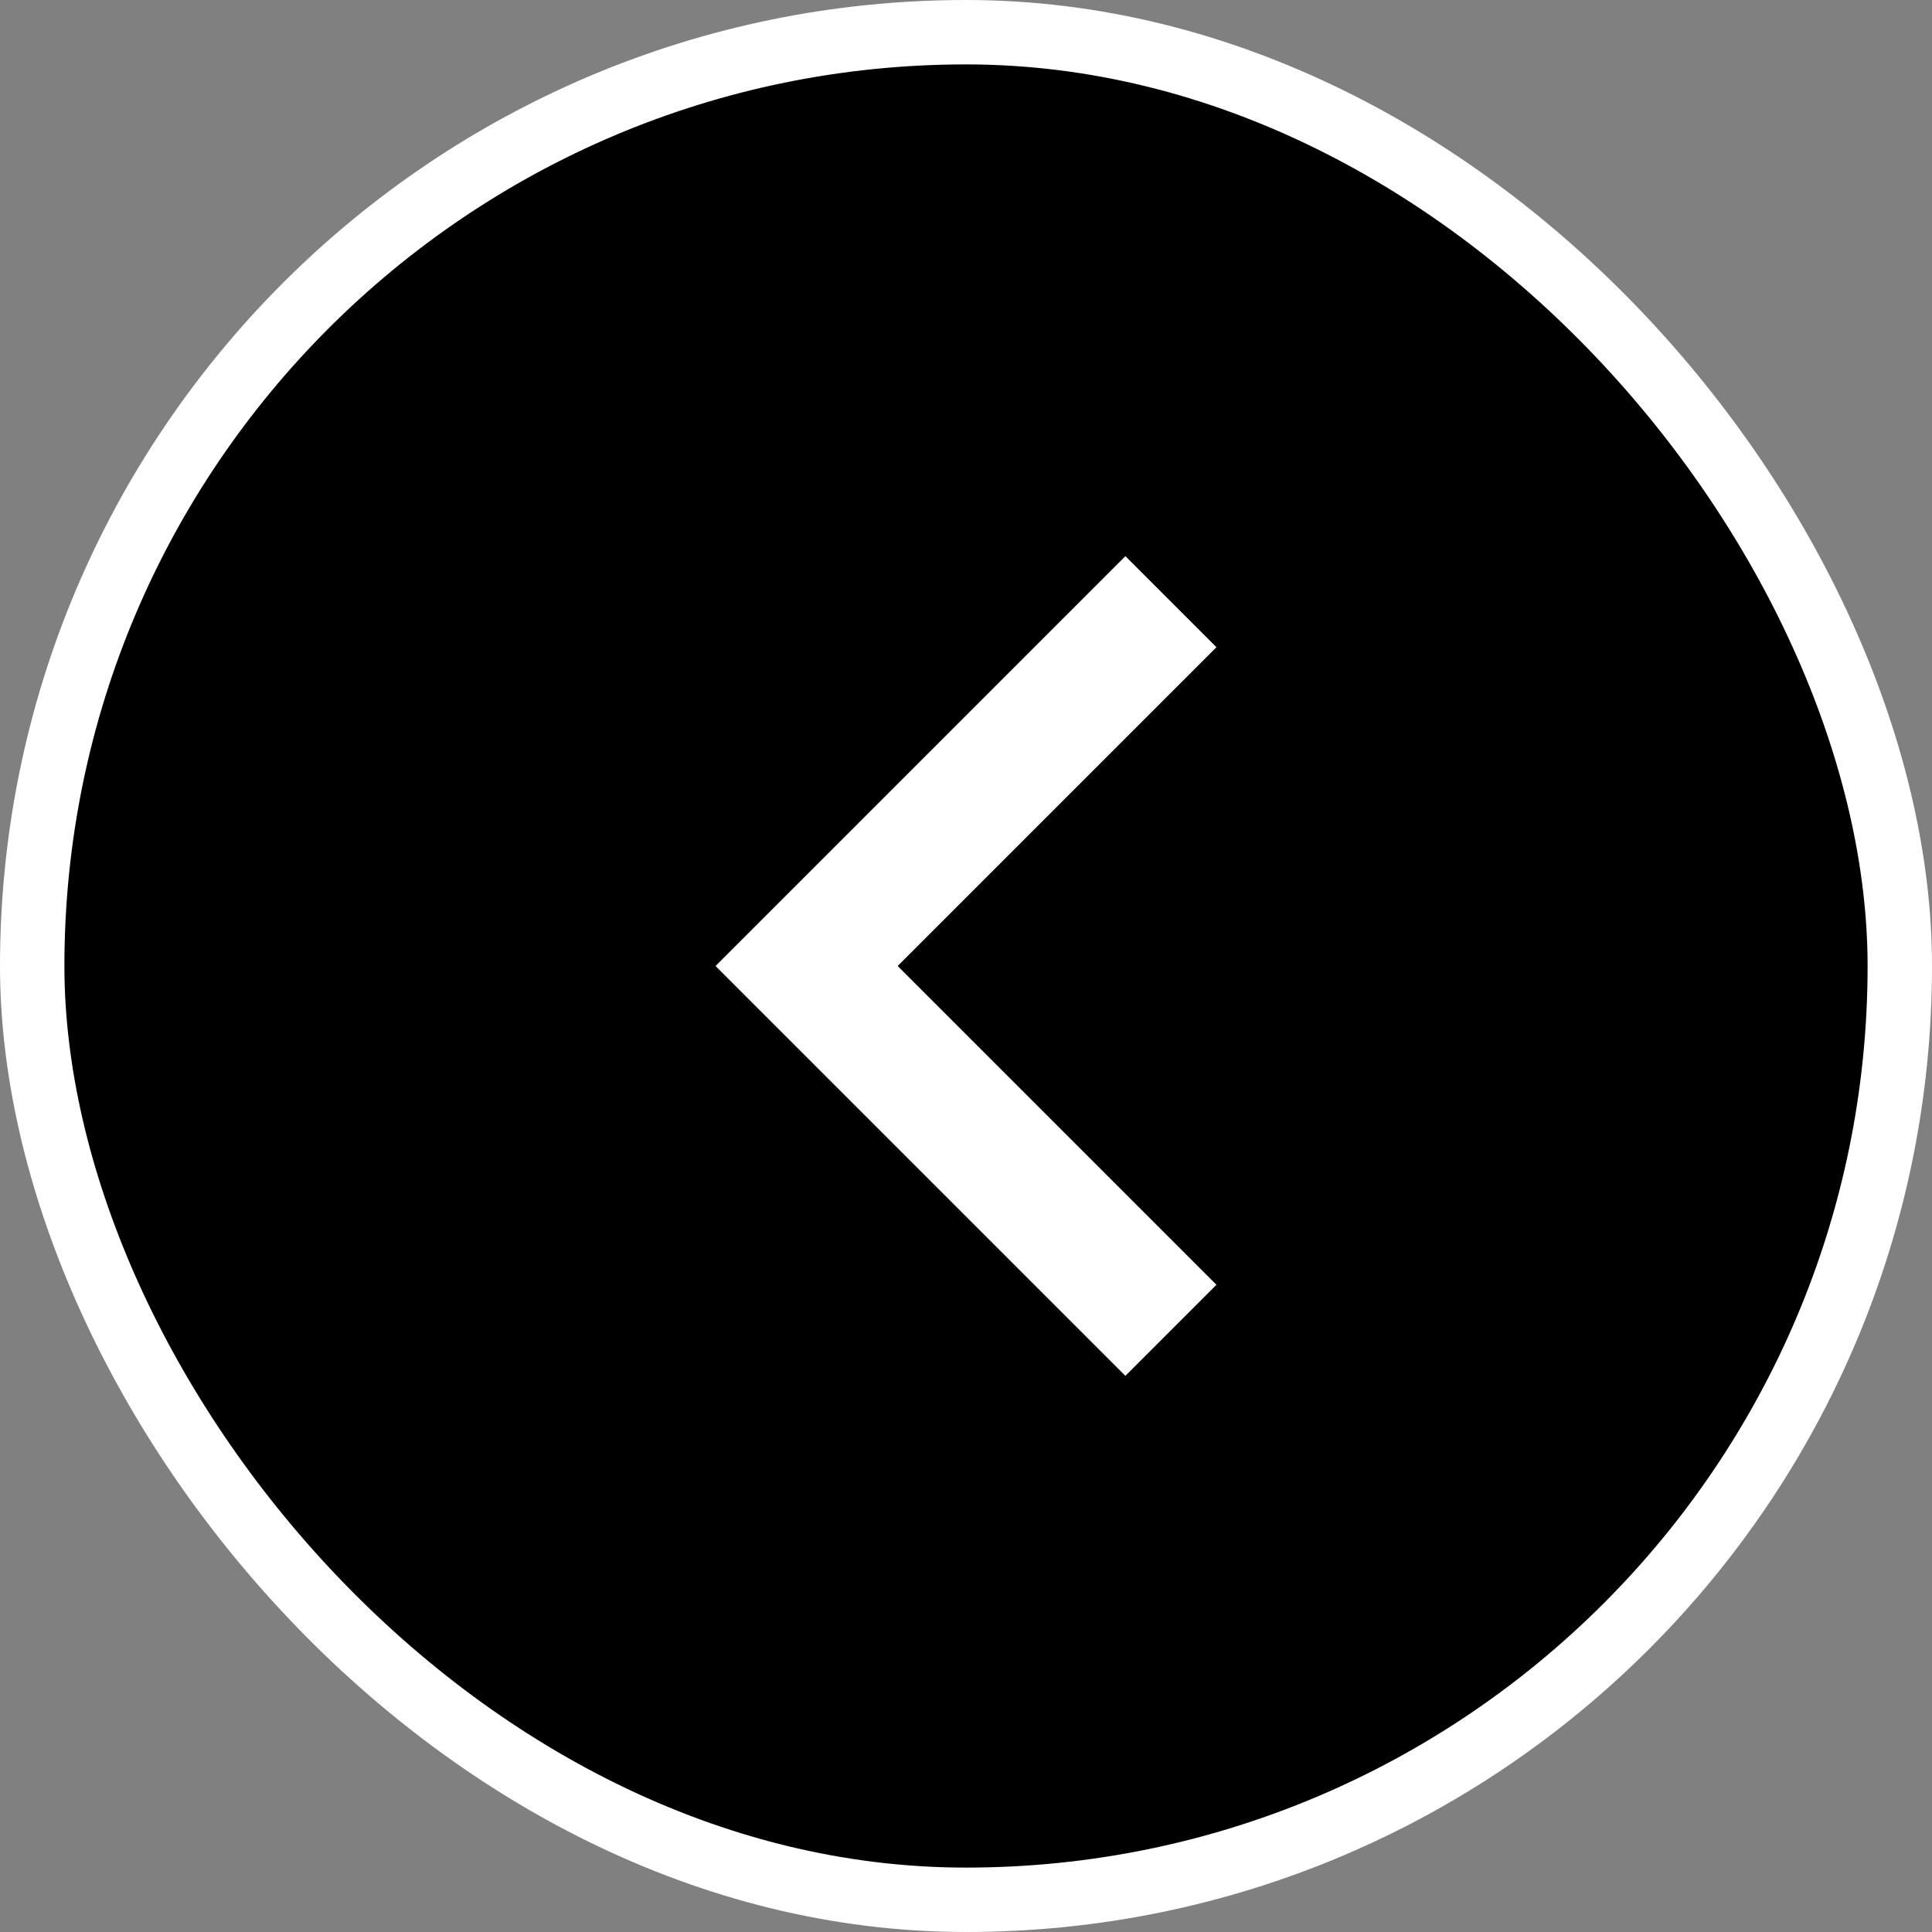
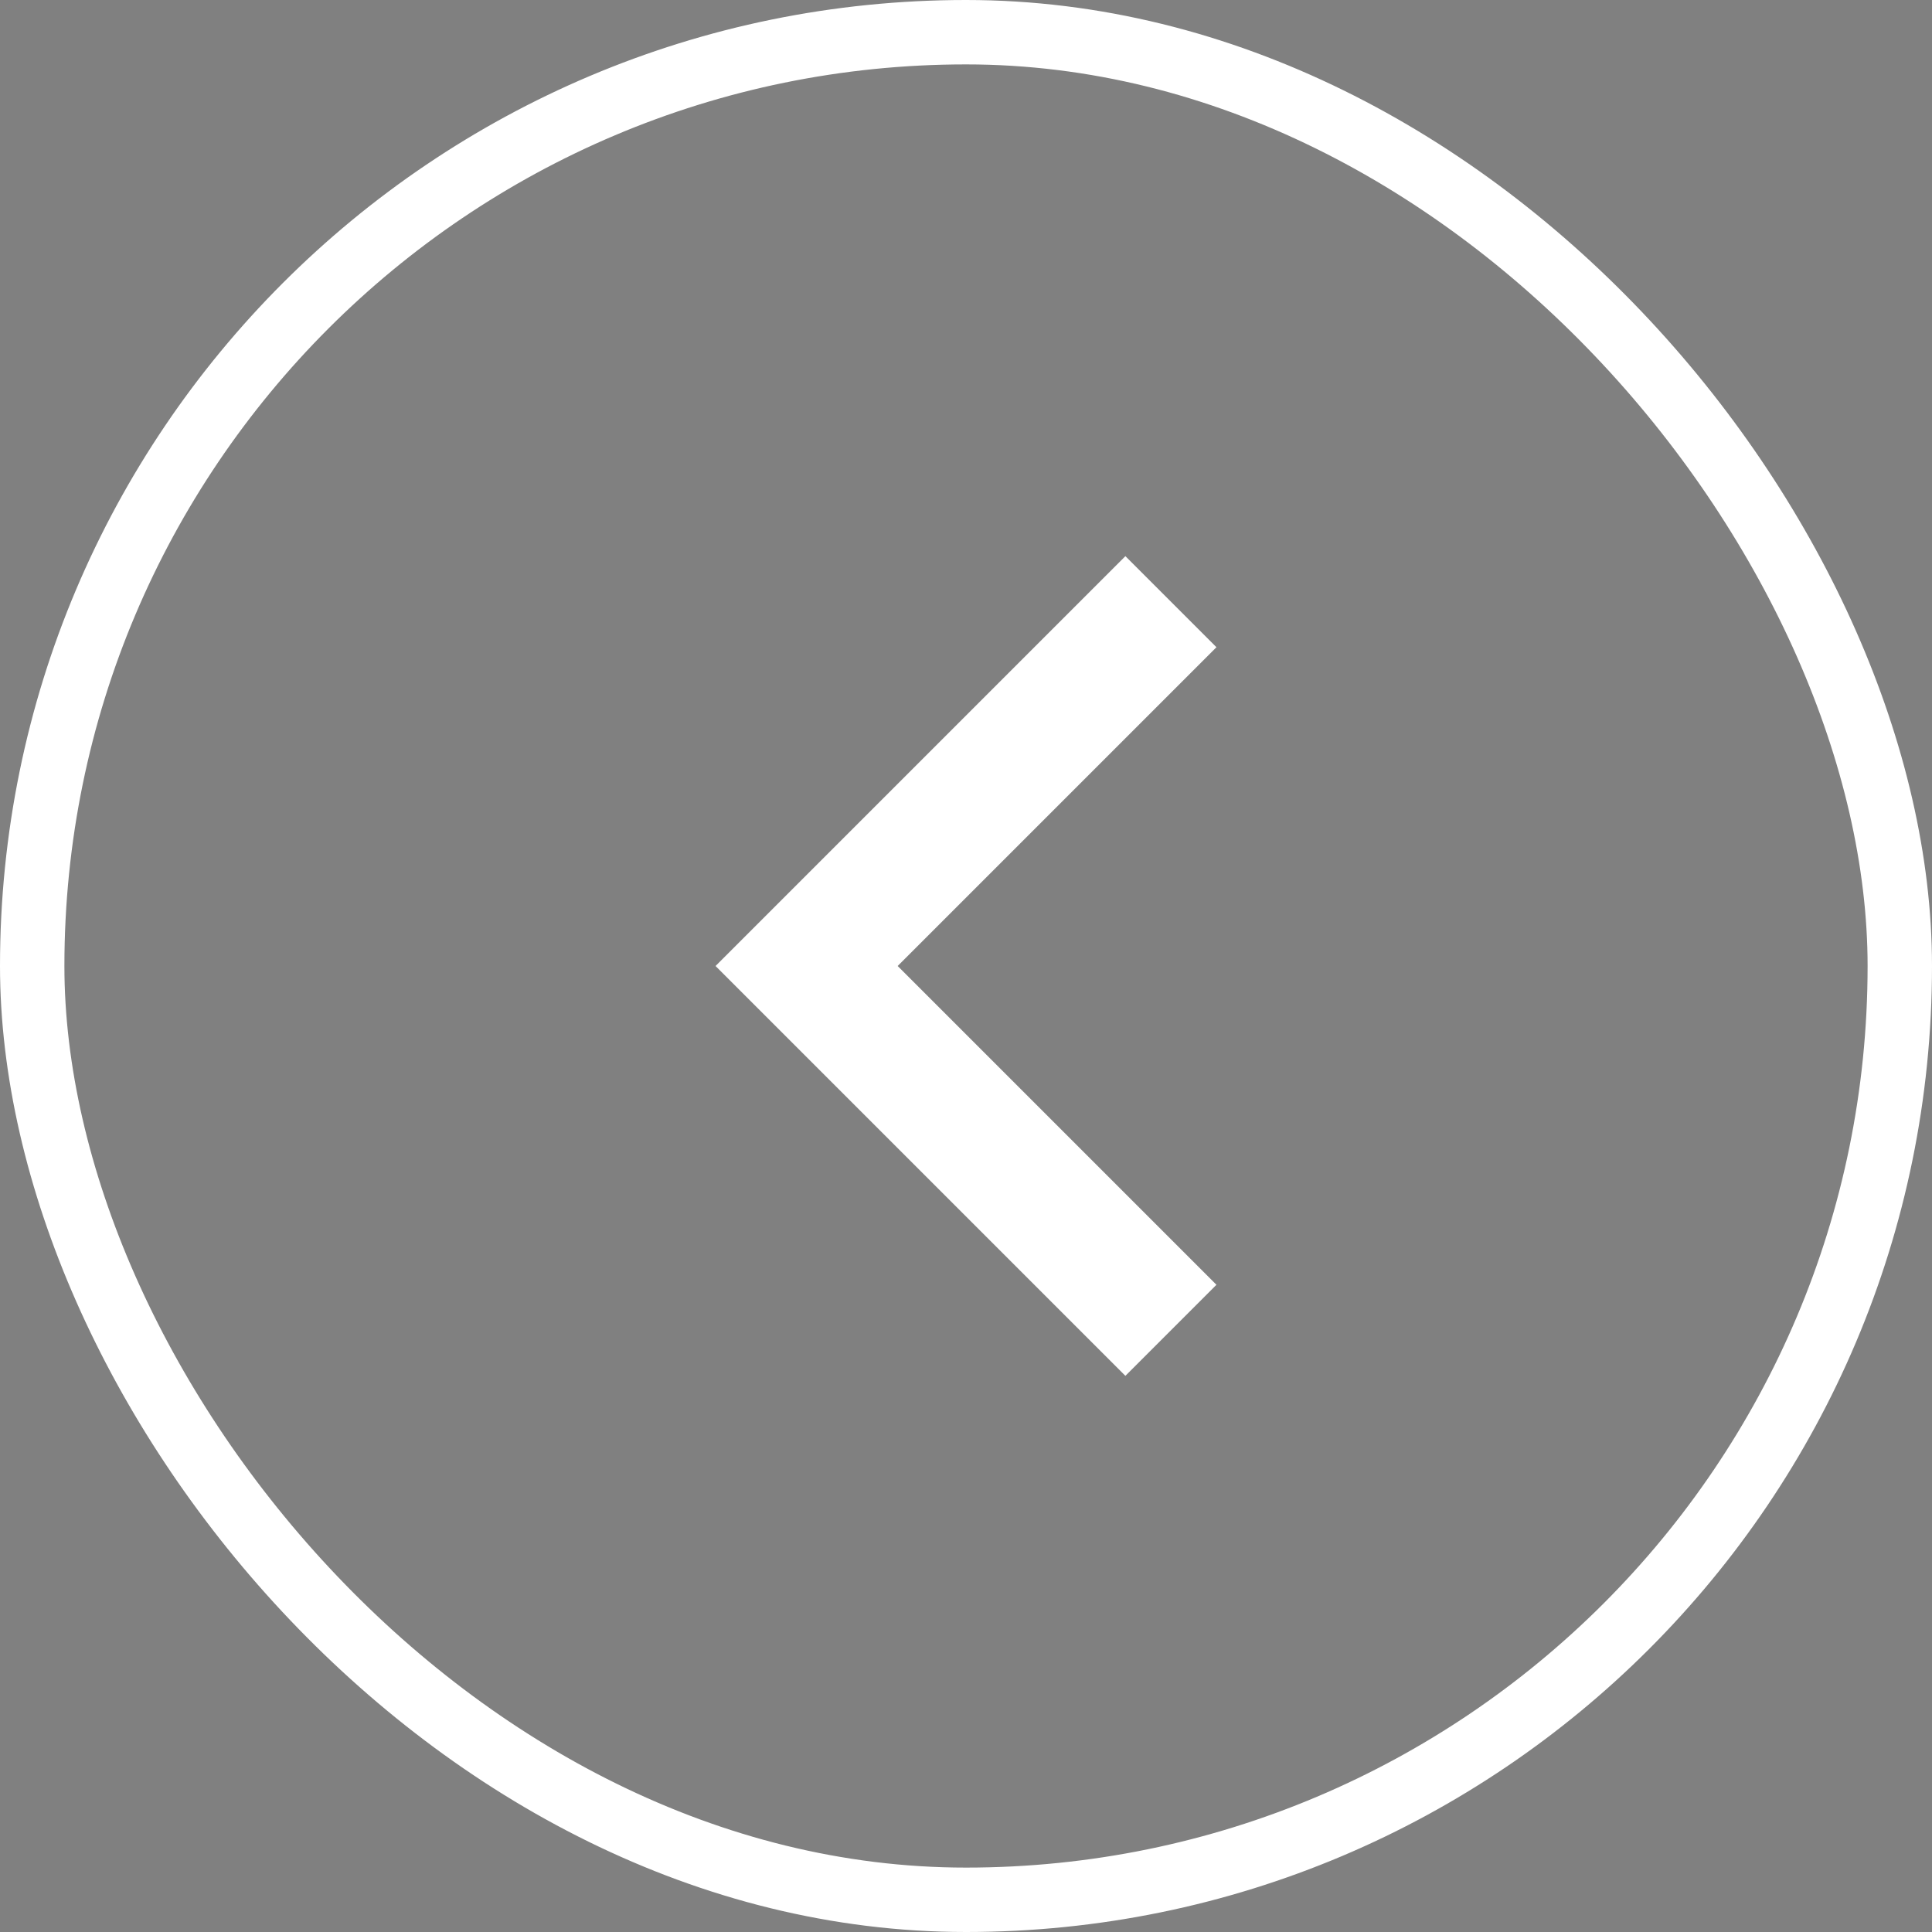
<svg xmlns="http://www.w3.org/2000/svg" width="30" height="30" viewBox="0 0 30 30" fill="none">
  <rect x="0" y="0" width="30" height="30" fill="#808080" stroke="none" />
-   <rect x="29.5" y="29.5" width="29" height="29" rx="14.5" transform="rotate(-180 29.5 29.5)" fill="black" />
  <rect x="29.5" y="29.5" width="29" height="29" rx="14.5" transform="rotate(-180 29.5 29.5)" stroke="white" />
-   <path d="M13.939 15L18.889 19.95L17.475 21.364L11.111 15L17.475 8.636L18.889 10.05L13.939 15Z" fill="white" />
+   <path d="M13.939 15L18.889 19.95L17.475 21.364L11.111 15L17.475 8.636L18.889 10.05Z" fill="white" />
</svg>